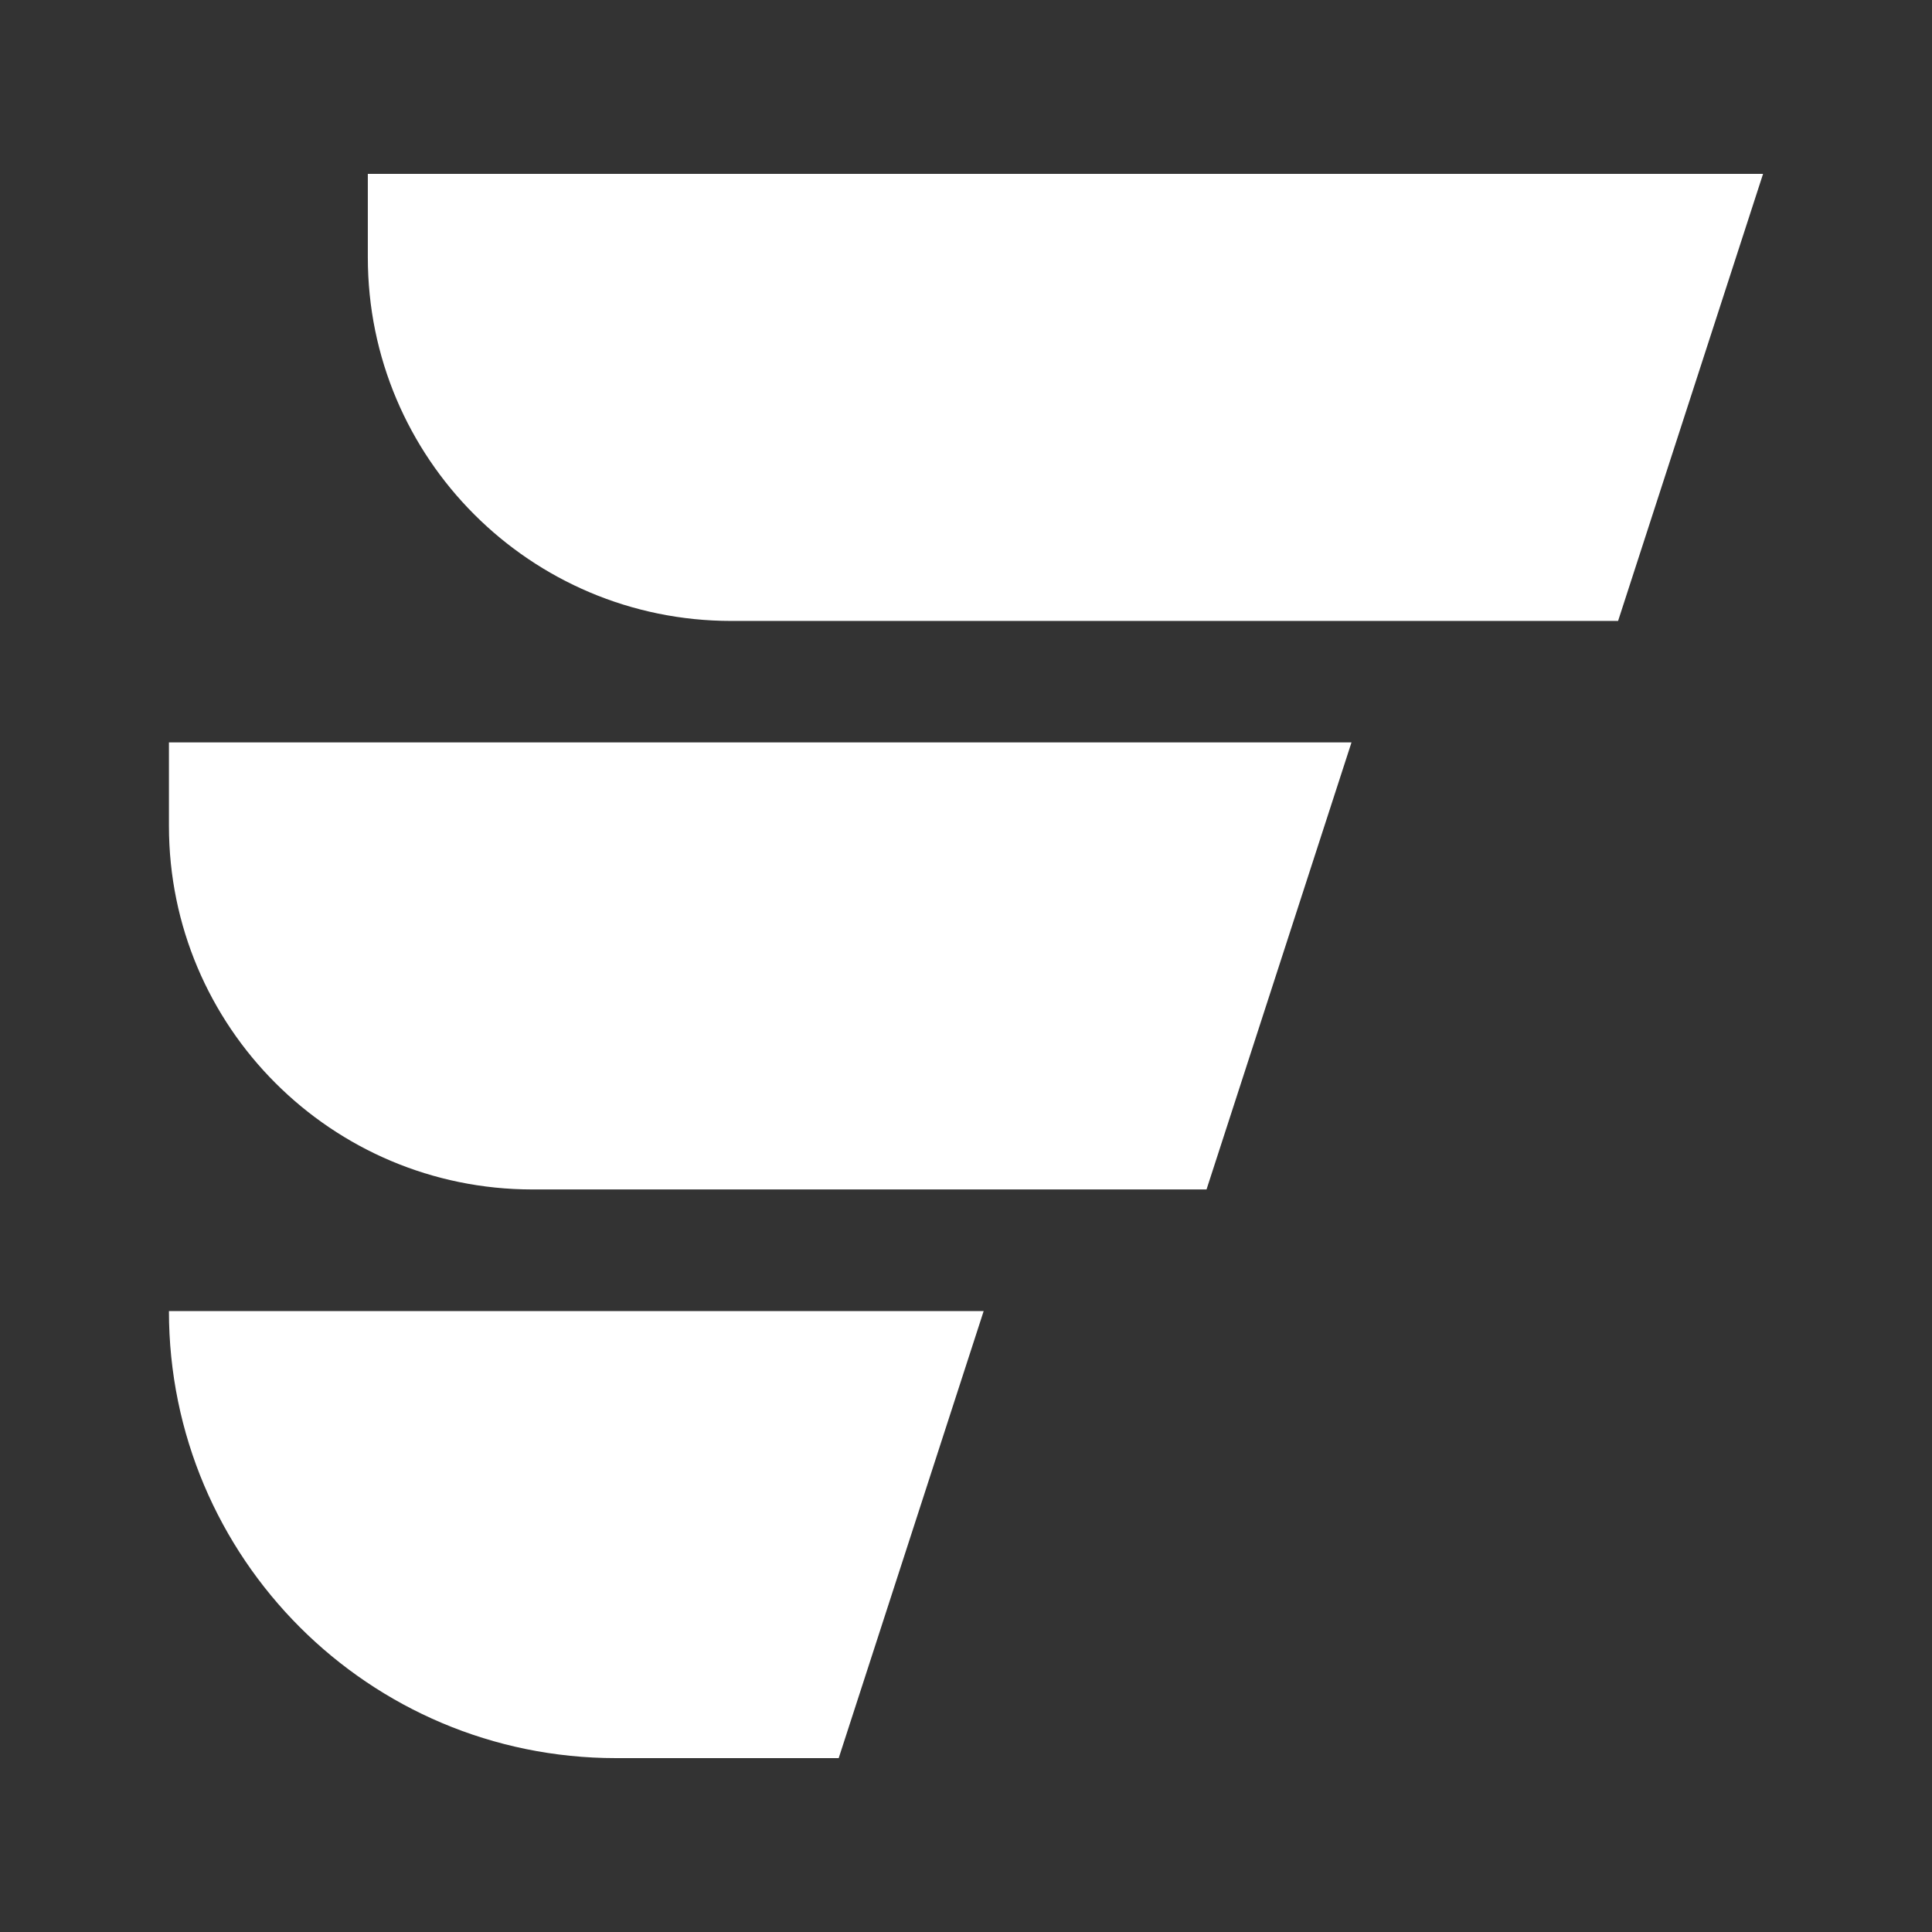
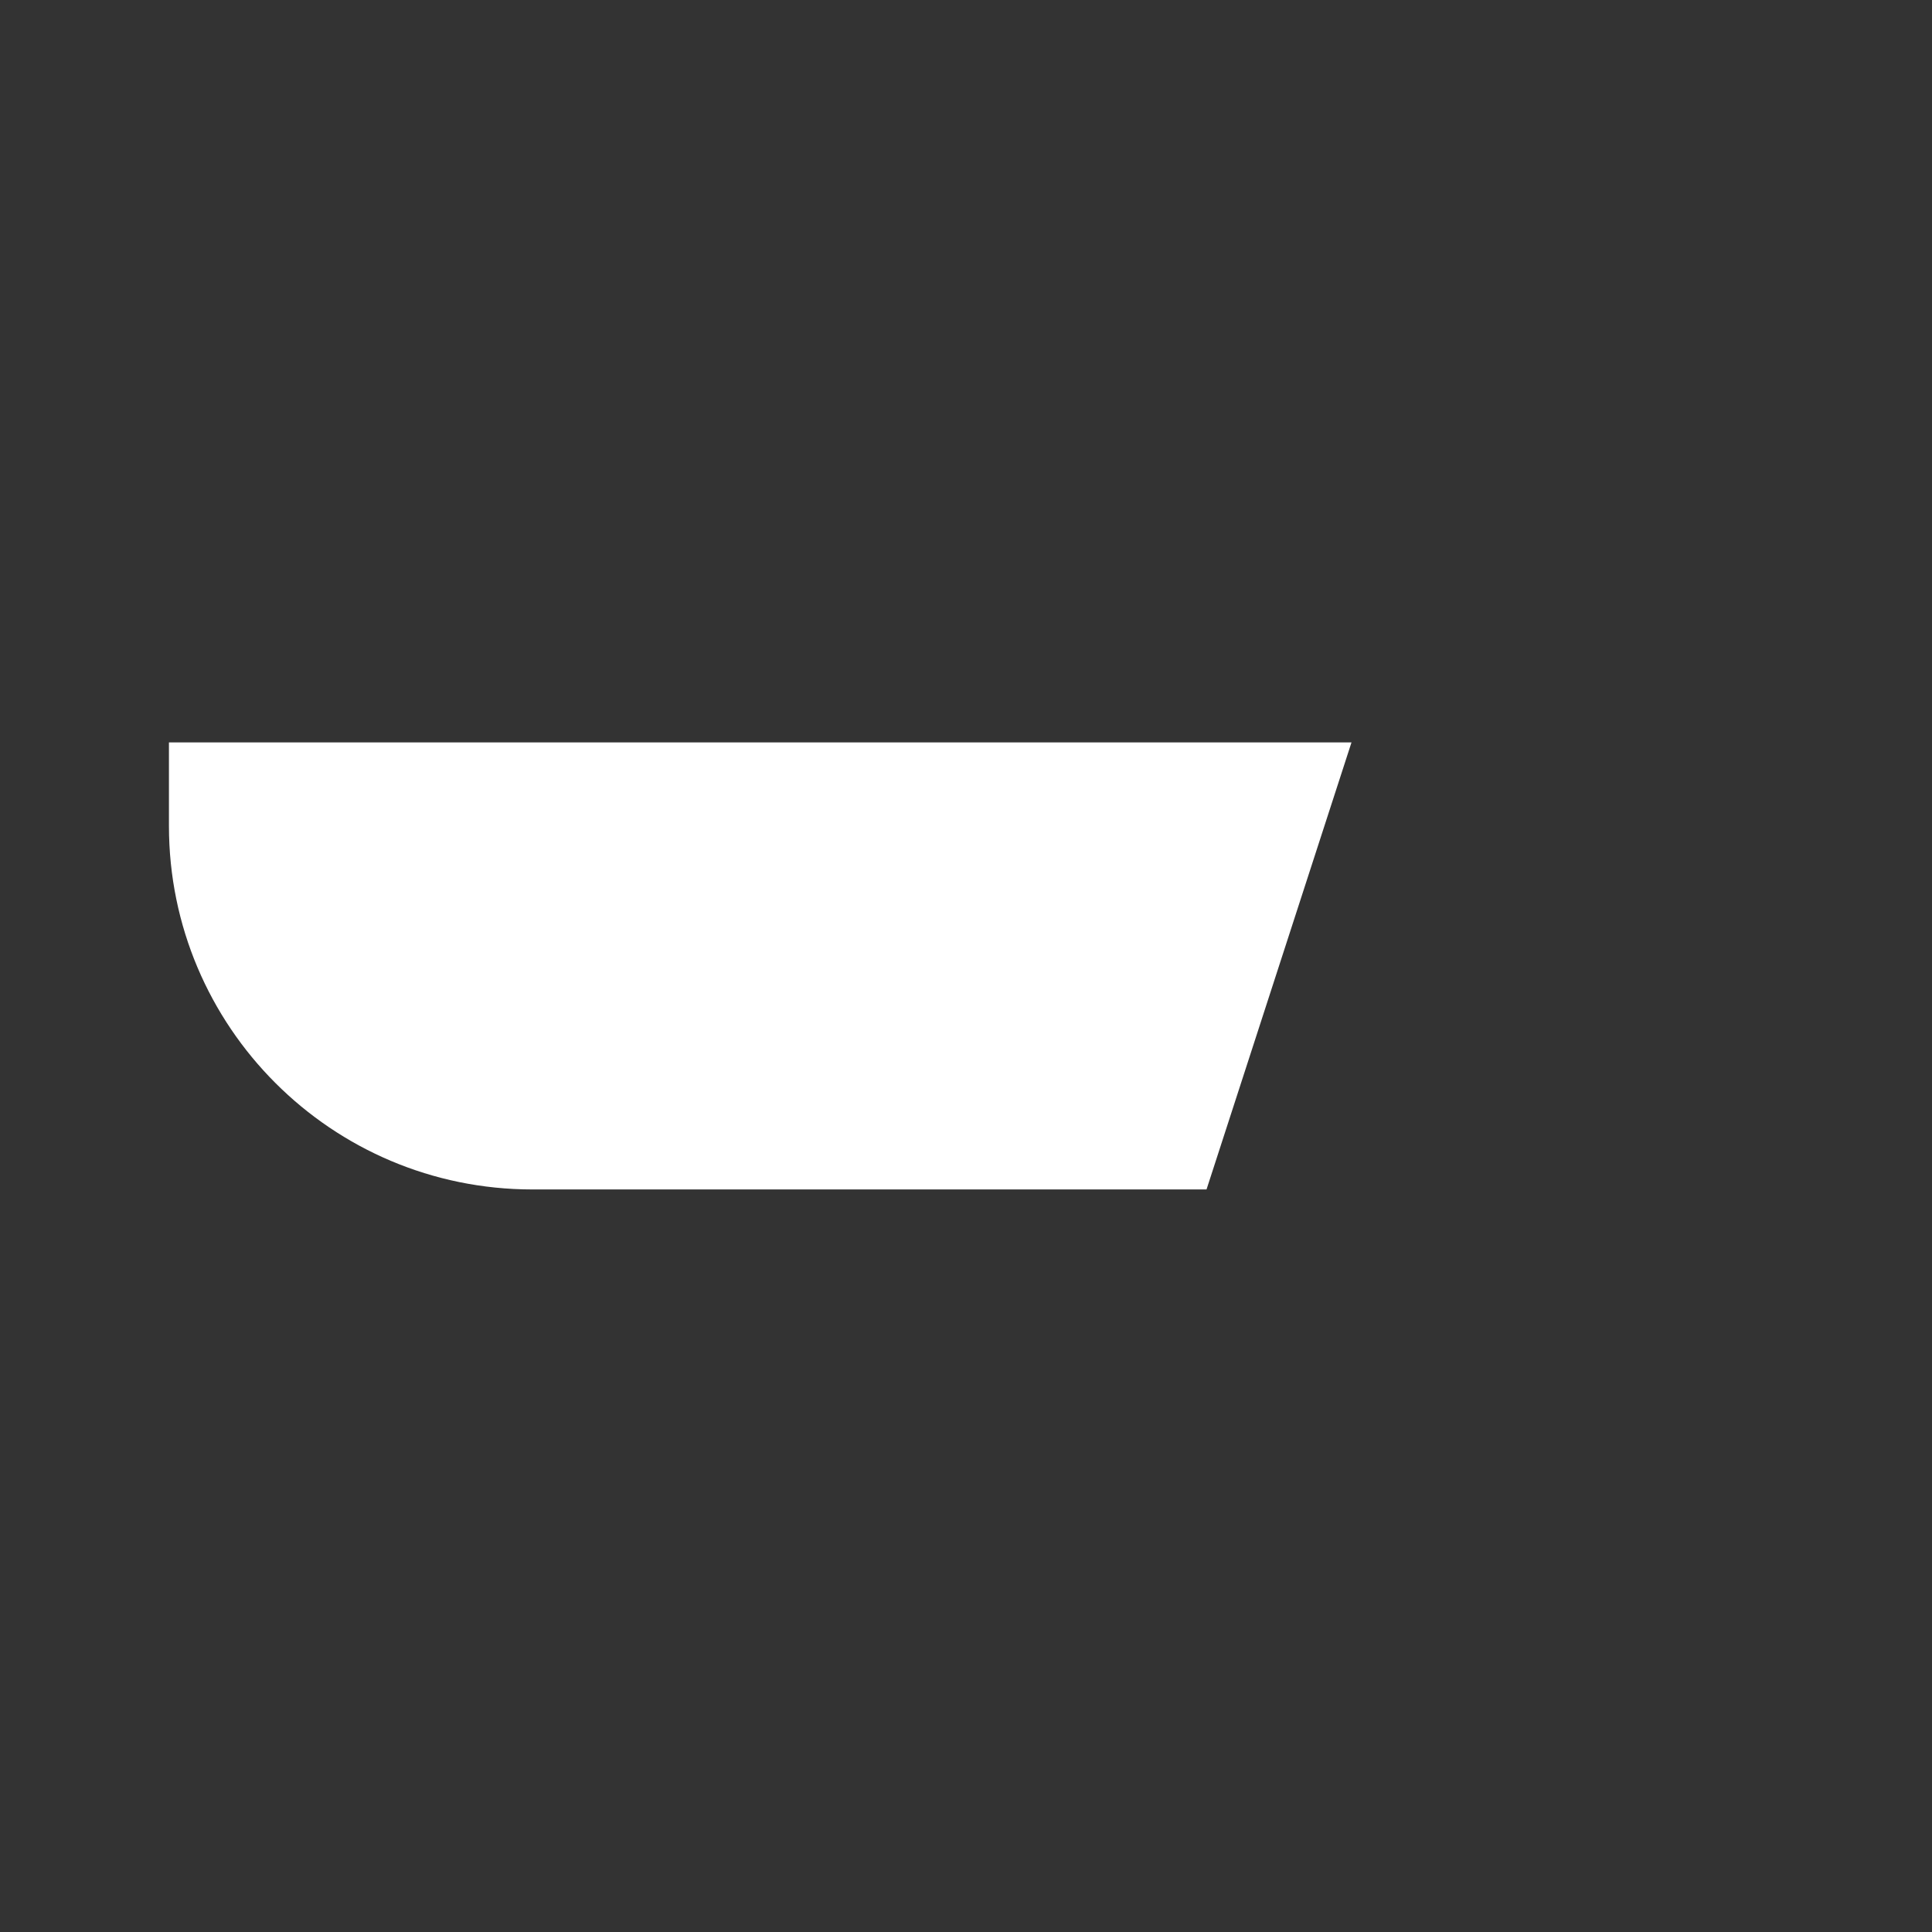
<svg xmlns="http://www.w3.org/2000/svg" id="Layer_1" data-name="Layer 1" viewBox="0 0 129 129">
  <rect x="0" y="0" width="129" height="129" fill="#333333" stroke="none" />
  <defs>
    <style>
      .cls-1 {
        fill: #fff;
      }
    </style>
  </defs>
-   <path class="cls-1" d="M24.56,17.19v-5.58h93.16l-9.68,29.85h-59.21c-13.41,0-24.27-10.87-24.27-24.27Z" />
  <path class="cls-1" d="M11.28,55.15v-5.58h78.96l-9.68,29.85h-45.01c-13.41,0-24.27-10.87-24.27-24.27Z" />
-   <path class="cls-1" d="M11.28,87.54h0s54.4,0,54.4,0l-9.68,29.85h-14.87c-16.49,0-29.85-13.36-29.85-29.85Z" />
</svg>